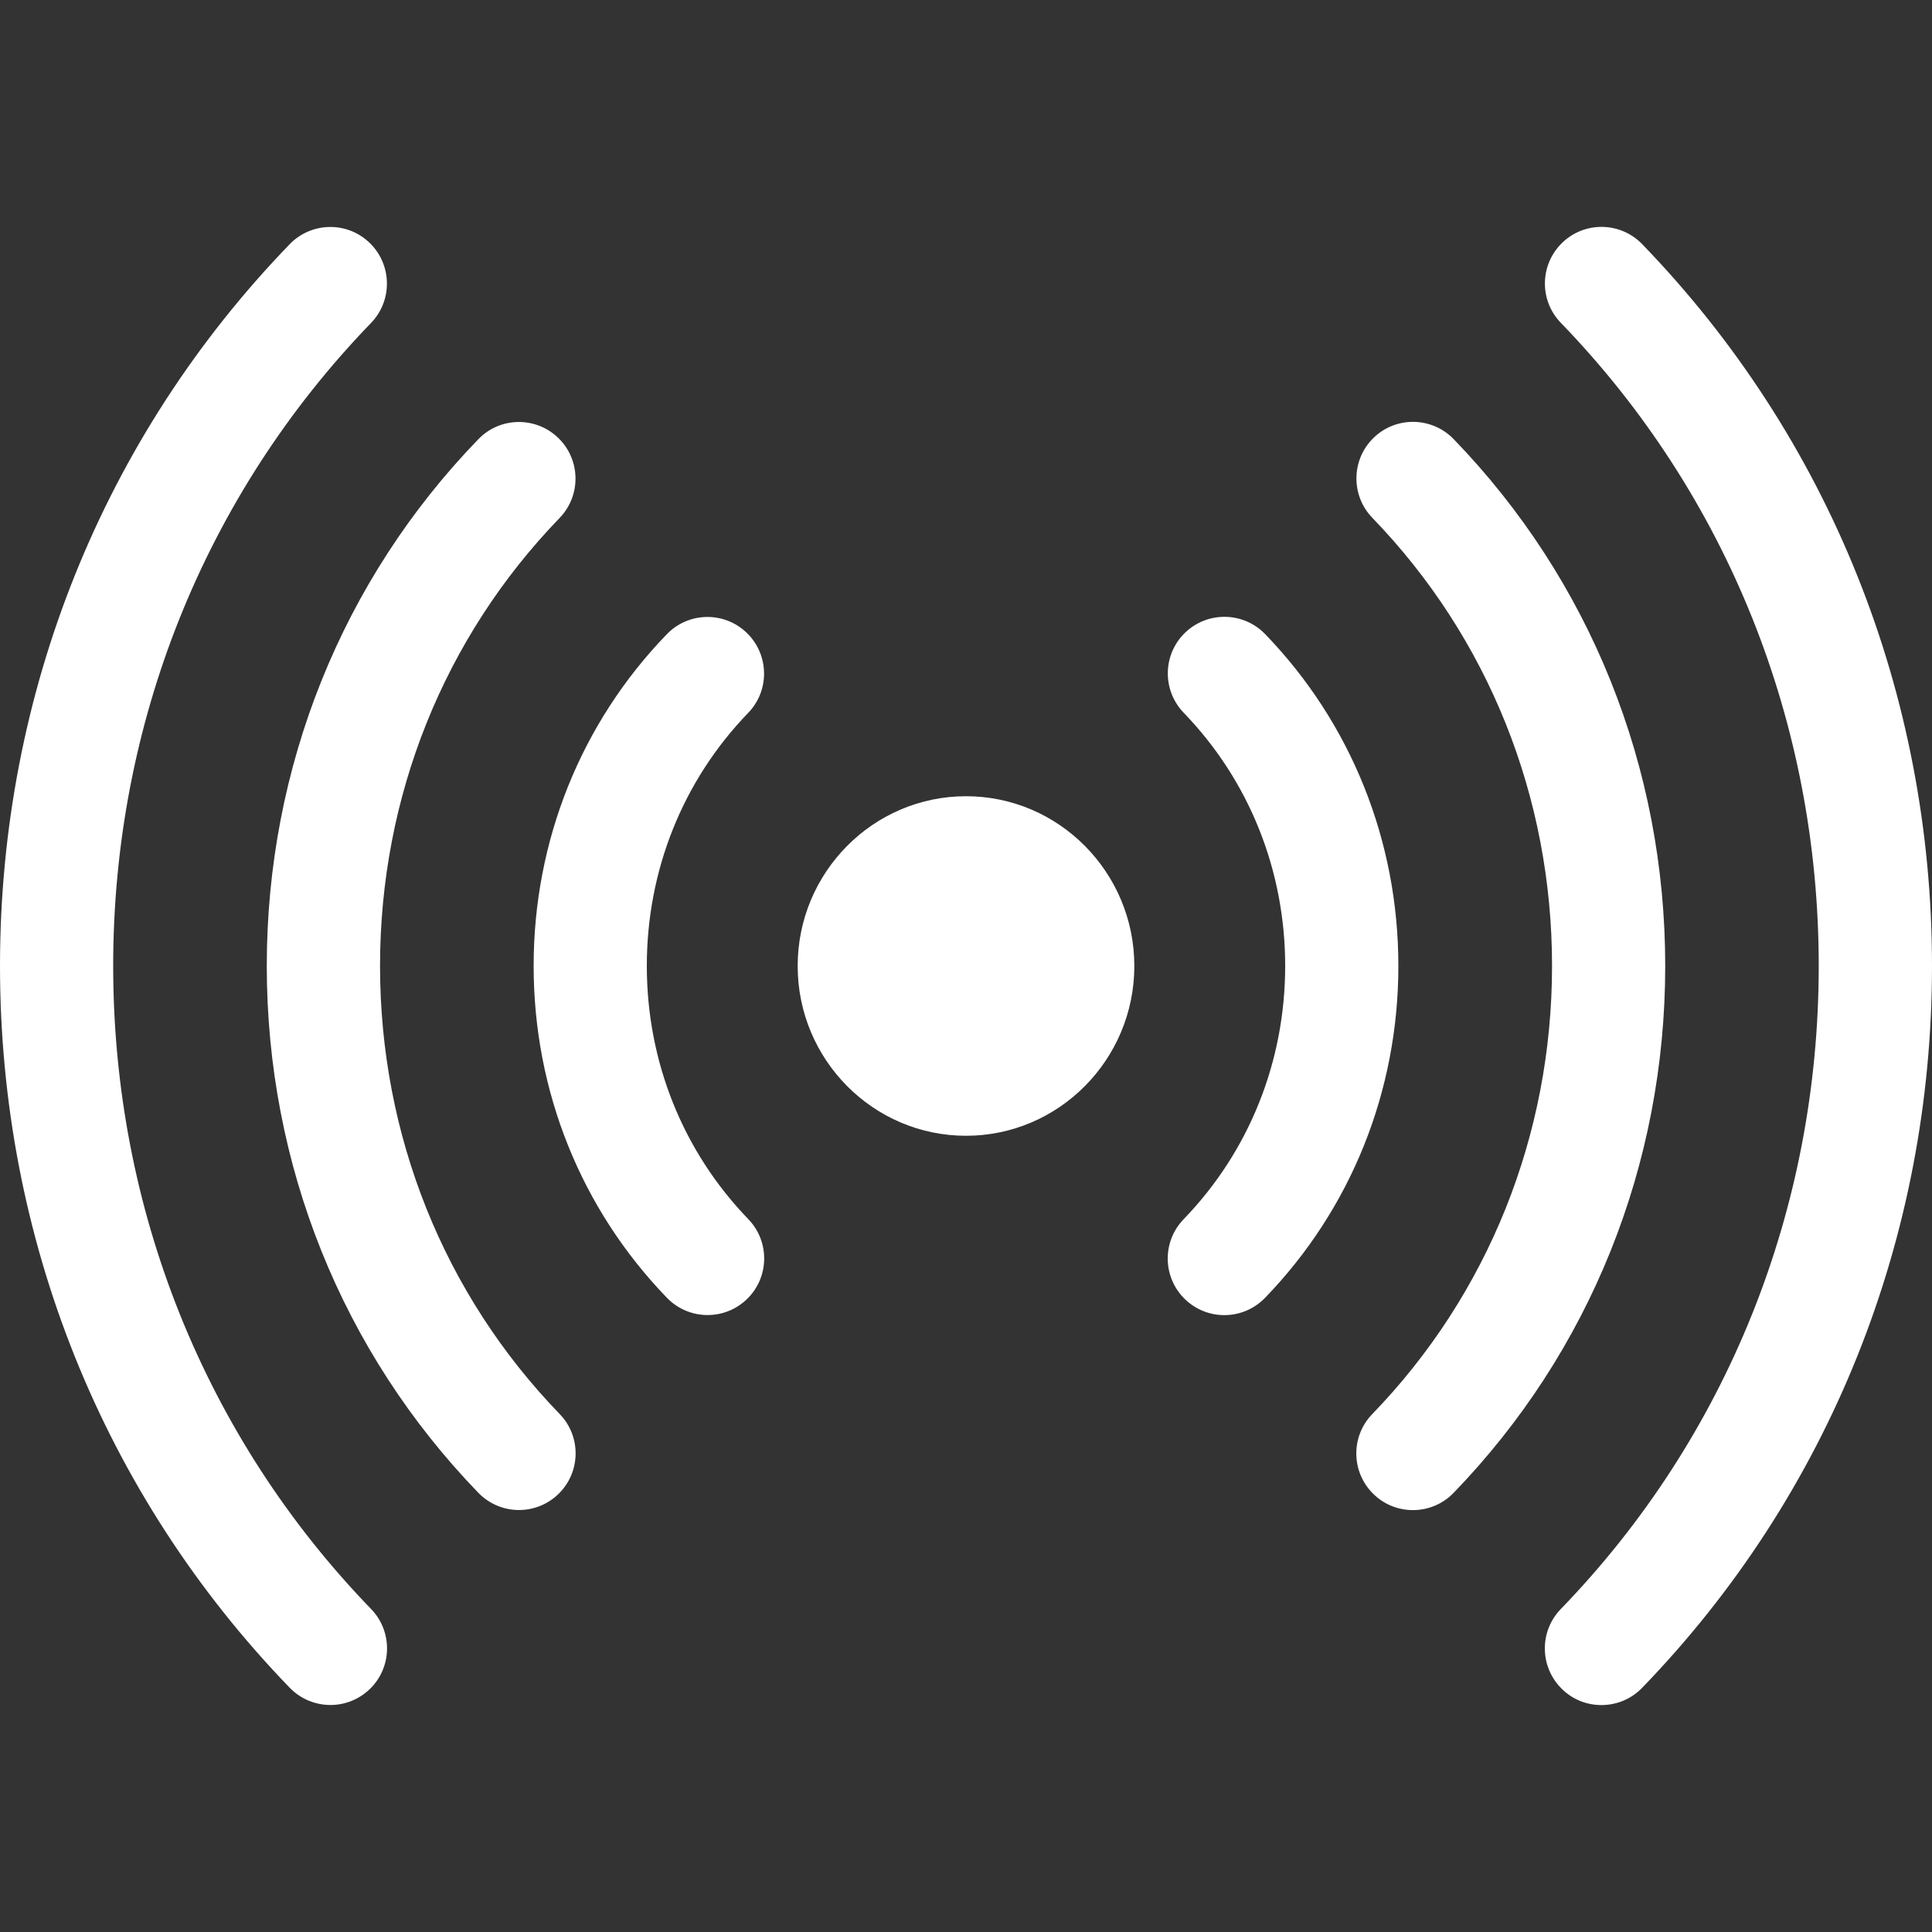
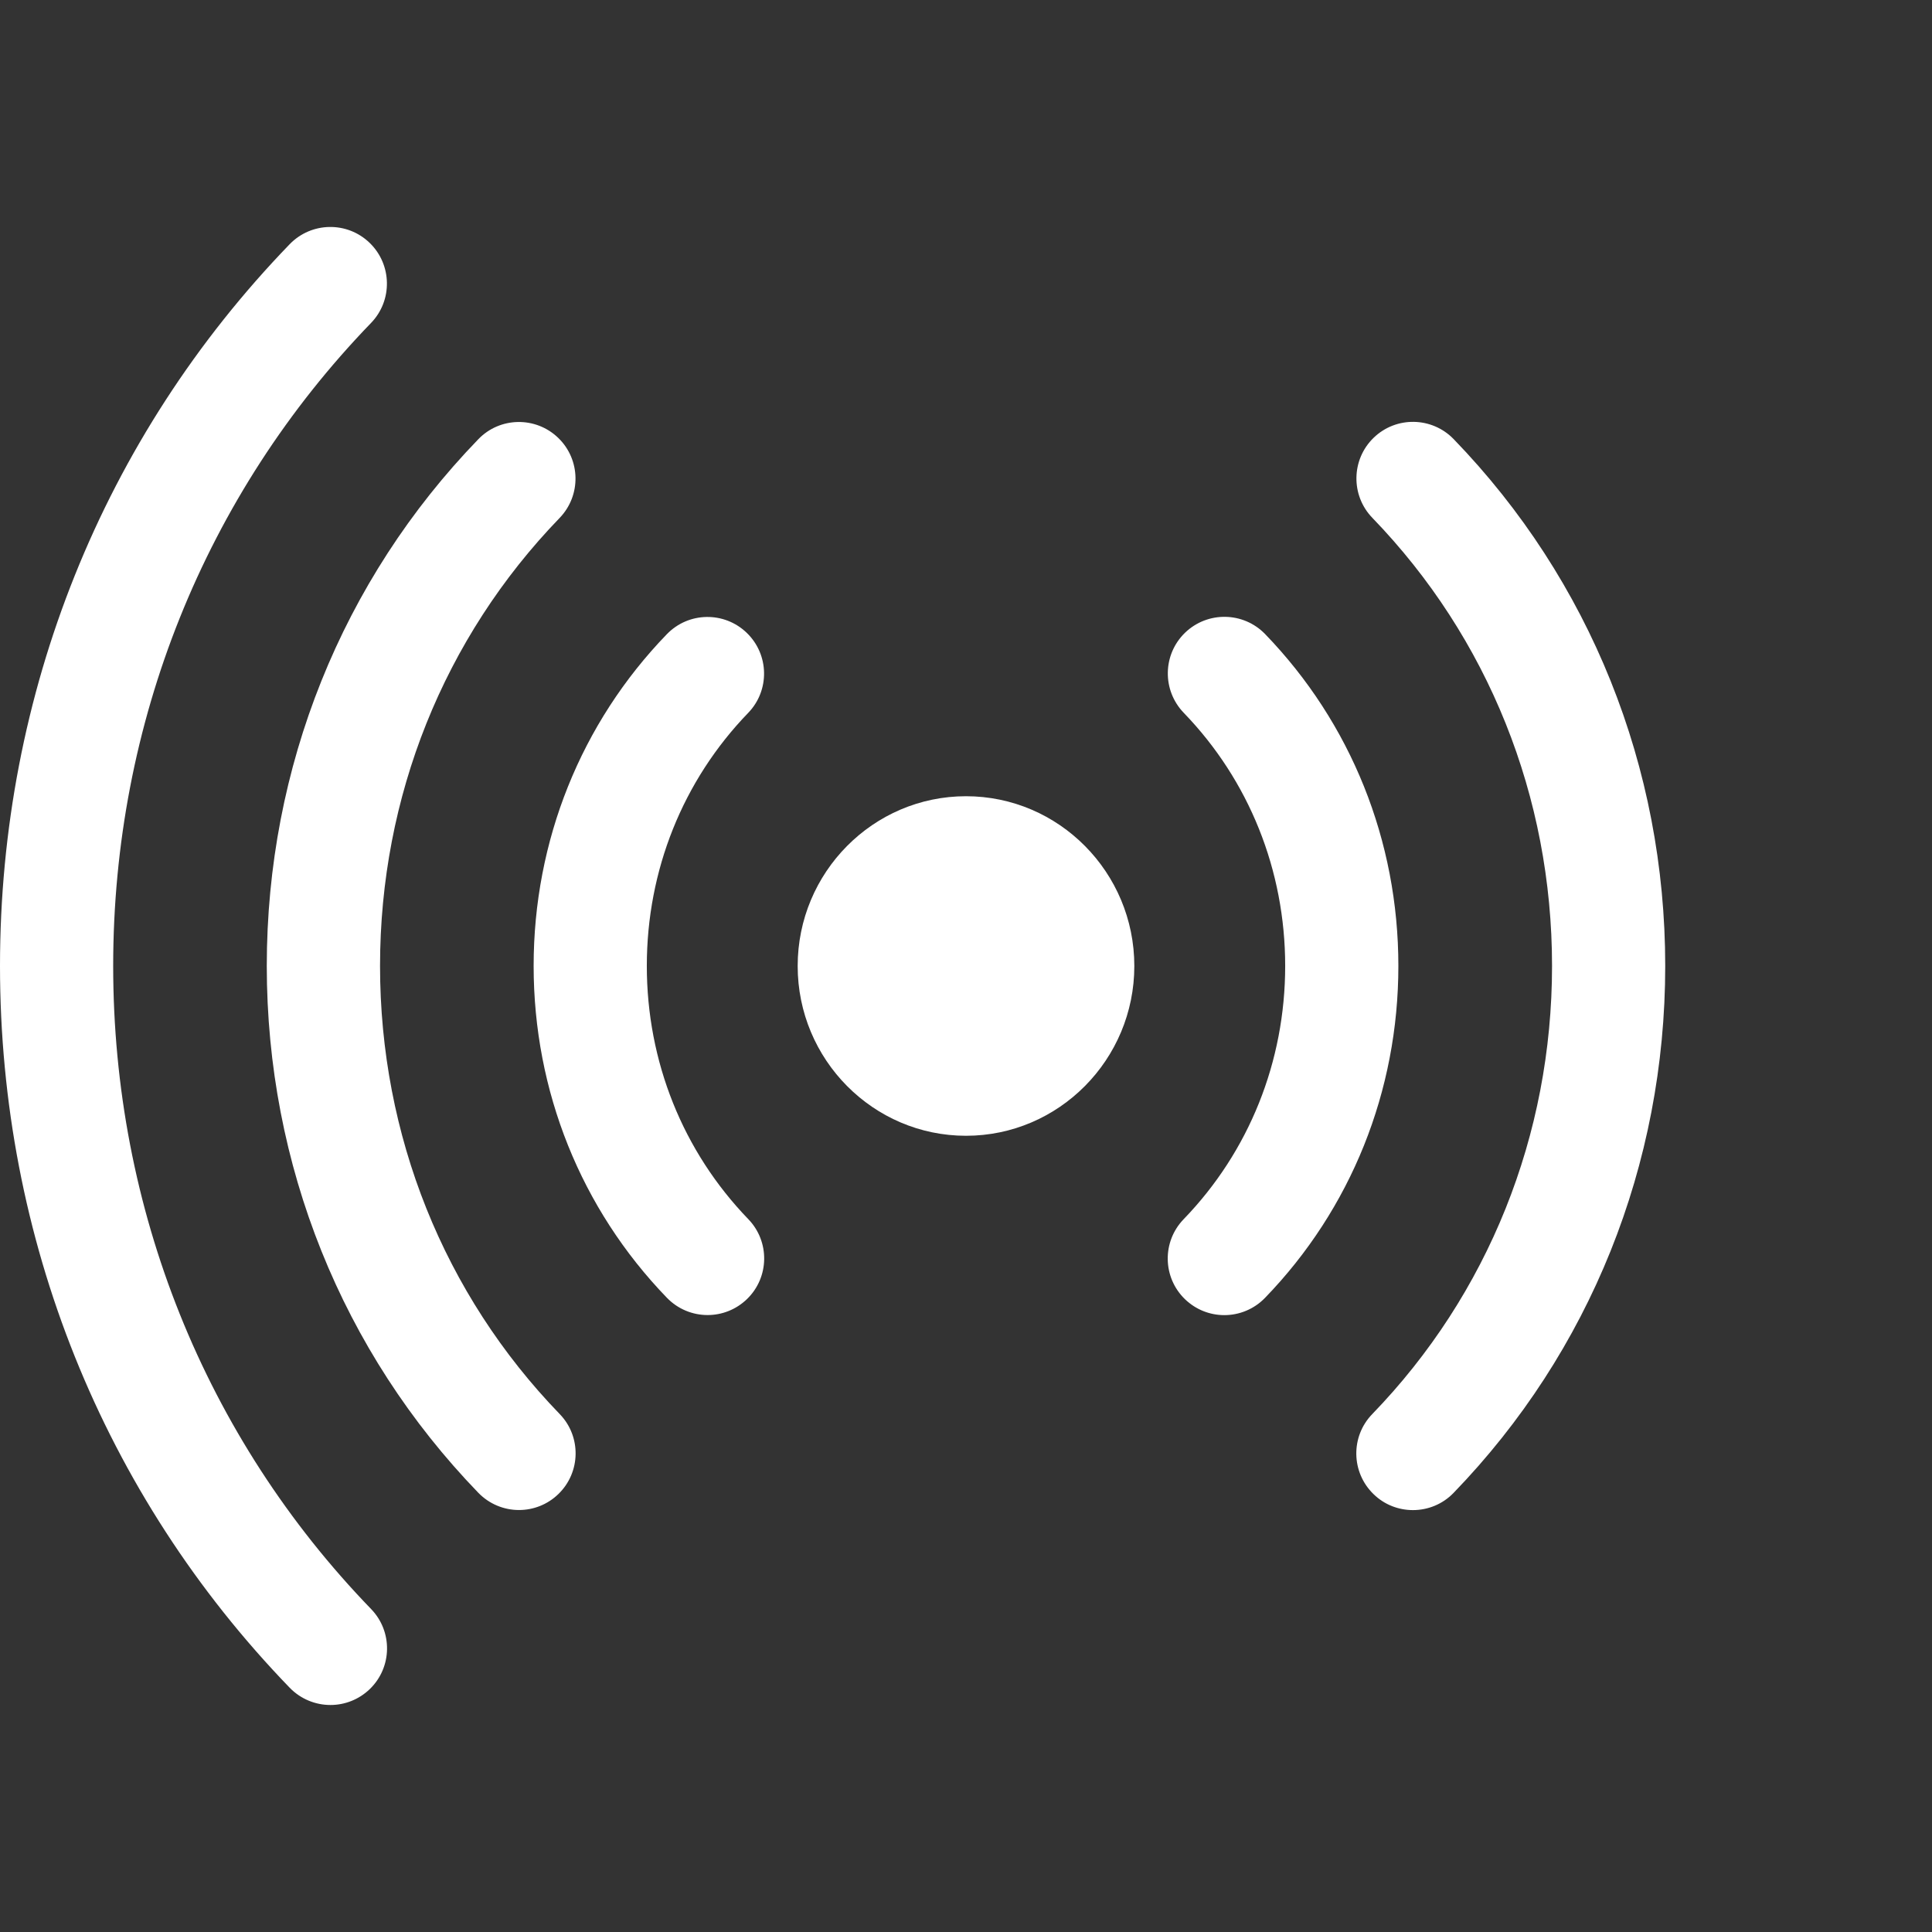
<svg xmlns="http://www.w3.org/2000/svg" width="24" height="24" viewBox="0 0 24 24" fill="none">
  <rect x="0" y="0" width="24" height="24" fill="#333333" stroke="none" />
  <path d="M4.105 21.18C3.921 21.18 3.737 21.108 3.599 20.966C1.278 18.566 0 15.382 0 11.999C0 8.618 1.278 5.434 3.598 3.034C3.868 2.755 4.313 2.747 4.592 3.017C4.871 3.287 4.879 3.733 4.609 4.012C2.544 6.148 1.406 8.985 1.406 11.999C1.406 15.015 2.544 17.852 4.61 19.988C4.88 20.267 4.873 20.712 4.594 20.982C4.457 21.114 4.281 21.18 4.105 21.18Z" fill="white" />
  <path d="M6.447 18.758C6.263 18.758 6.08 18.686 5.942 18.544C4.248 16.792 3.314 14.468 3.314 11.999C3.314 9.532 4.247 7.208 5.941 5.457C6.21 5.177 6.656 5.17 6.935 5.44C7.214 5.71 7.221 6.155 6.952 6.434C5.513 7.922 4.721 9.899 4.721 11.999C4.721 14.101 5.513 16.078 6.953 17.566C7.223 17.845 7.215 18.29 6.936 18.56C6.8 18.692 6.623 18.758 6.447 18.758Z" fill="white" />
  <path d="M8.79 16.336C8.606 16.336 8.422 16.264 8.284 16.121C7.217 15.017 6.629 13.553 6.629 11.999C6.629 10.446 7.216 8.982 8.283 7.879C8.553 7.599 8.998 7.592 9.277 7.862C9.556 8.132 9.564 8.577 9.294 8.856C8.482 9.696 8.035 10.812 8.035 11.999C8.035 13.187 8.483 14.303 9.295 15.144C9.565 15.423 9.558 15.868 9.279 16.138C9.142 16.27 8.966 16.336 8.79 16.336Z" fill="white" />
-   <path d="M19.893 21.181C19.717 21.181 19.541 21.116 19.405 20.983C19.126 20.713 19.118 20.268 19.388 19.989C21.455 17.853 22.593 15.015 22.593 11.999C22.593 8.984 21.456 6.147 19.389 4.01C19.119 3.731 19.127 3.286 19.406 3.016C19.685 2.746 20.13 2.754 20.4 3.033C22.721 5.433 24 8.617 24 11.999C24 15.382 22.721 18.567 20.399 20.967C20.261 21.11 20.077 21.181 19.893 21.181Z" fill="white" />
  <path d="M17.552 18.759C17.376 18.759 17.199 18.694 17.063 18.561C16.784 18.291 16.776 17.846 17.046 17.567C18.486 16.079 19.28 14.101 19.28 11.999C19.28 9.898 18.487 7.921 17.048 6.433C16.778 6.154 16.785 5.708 17.064 5.438C17.343 5.168 17.788 5.176 18.058 5.455C19.753 7.207 20.686 9.531 20.686 11.999C20.686 14.468 19.752 16.793 18.057 18.545C17.919 18.688 17.735 18.759 17.552 18.759Z" fill="white" />
  <path d="M15.209 16.337C15.033 16.337 14.857 16.271 14.72 16.139C14.441 15.869 14.434 15.424 14.704 15.145C15.517 14.304 15.965 13.187 15.965 11.999C15.965 10.812 15.517 9.695 14.705 8.855C14.435 8.575 14.442 8.13 14.721 7.86C15.001 7.59 15.446 7.598 15.716 7.877C16.783 8.981 17.371 10.445 17.371 11.999C17.371 13.554 16.783 15.019 15.714 16.123C15.576 16.265 15.393 16.337 15.209 16.337Z" fill="white" />
  <path d="M12 14.109C10.847 14.109 9.909 13.163 9.909 12C9.909 10.837 10.847 9.891 12 9.891C13.153 9.891 14.091 10.837 14.091 12C14.091 13.163 13.153 14.109 12 14.109Z" fill="white" />
</svg>